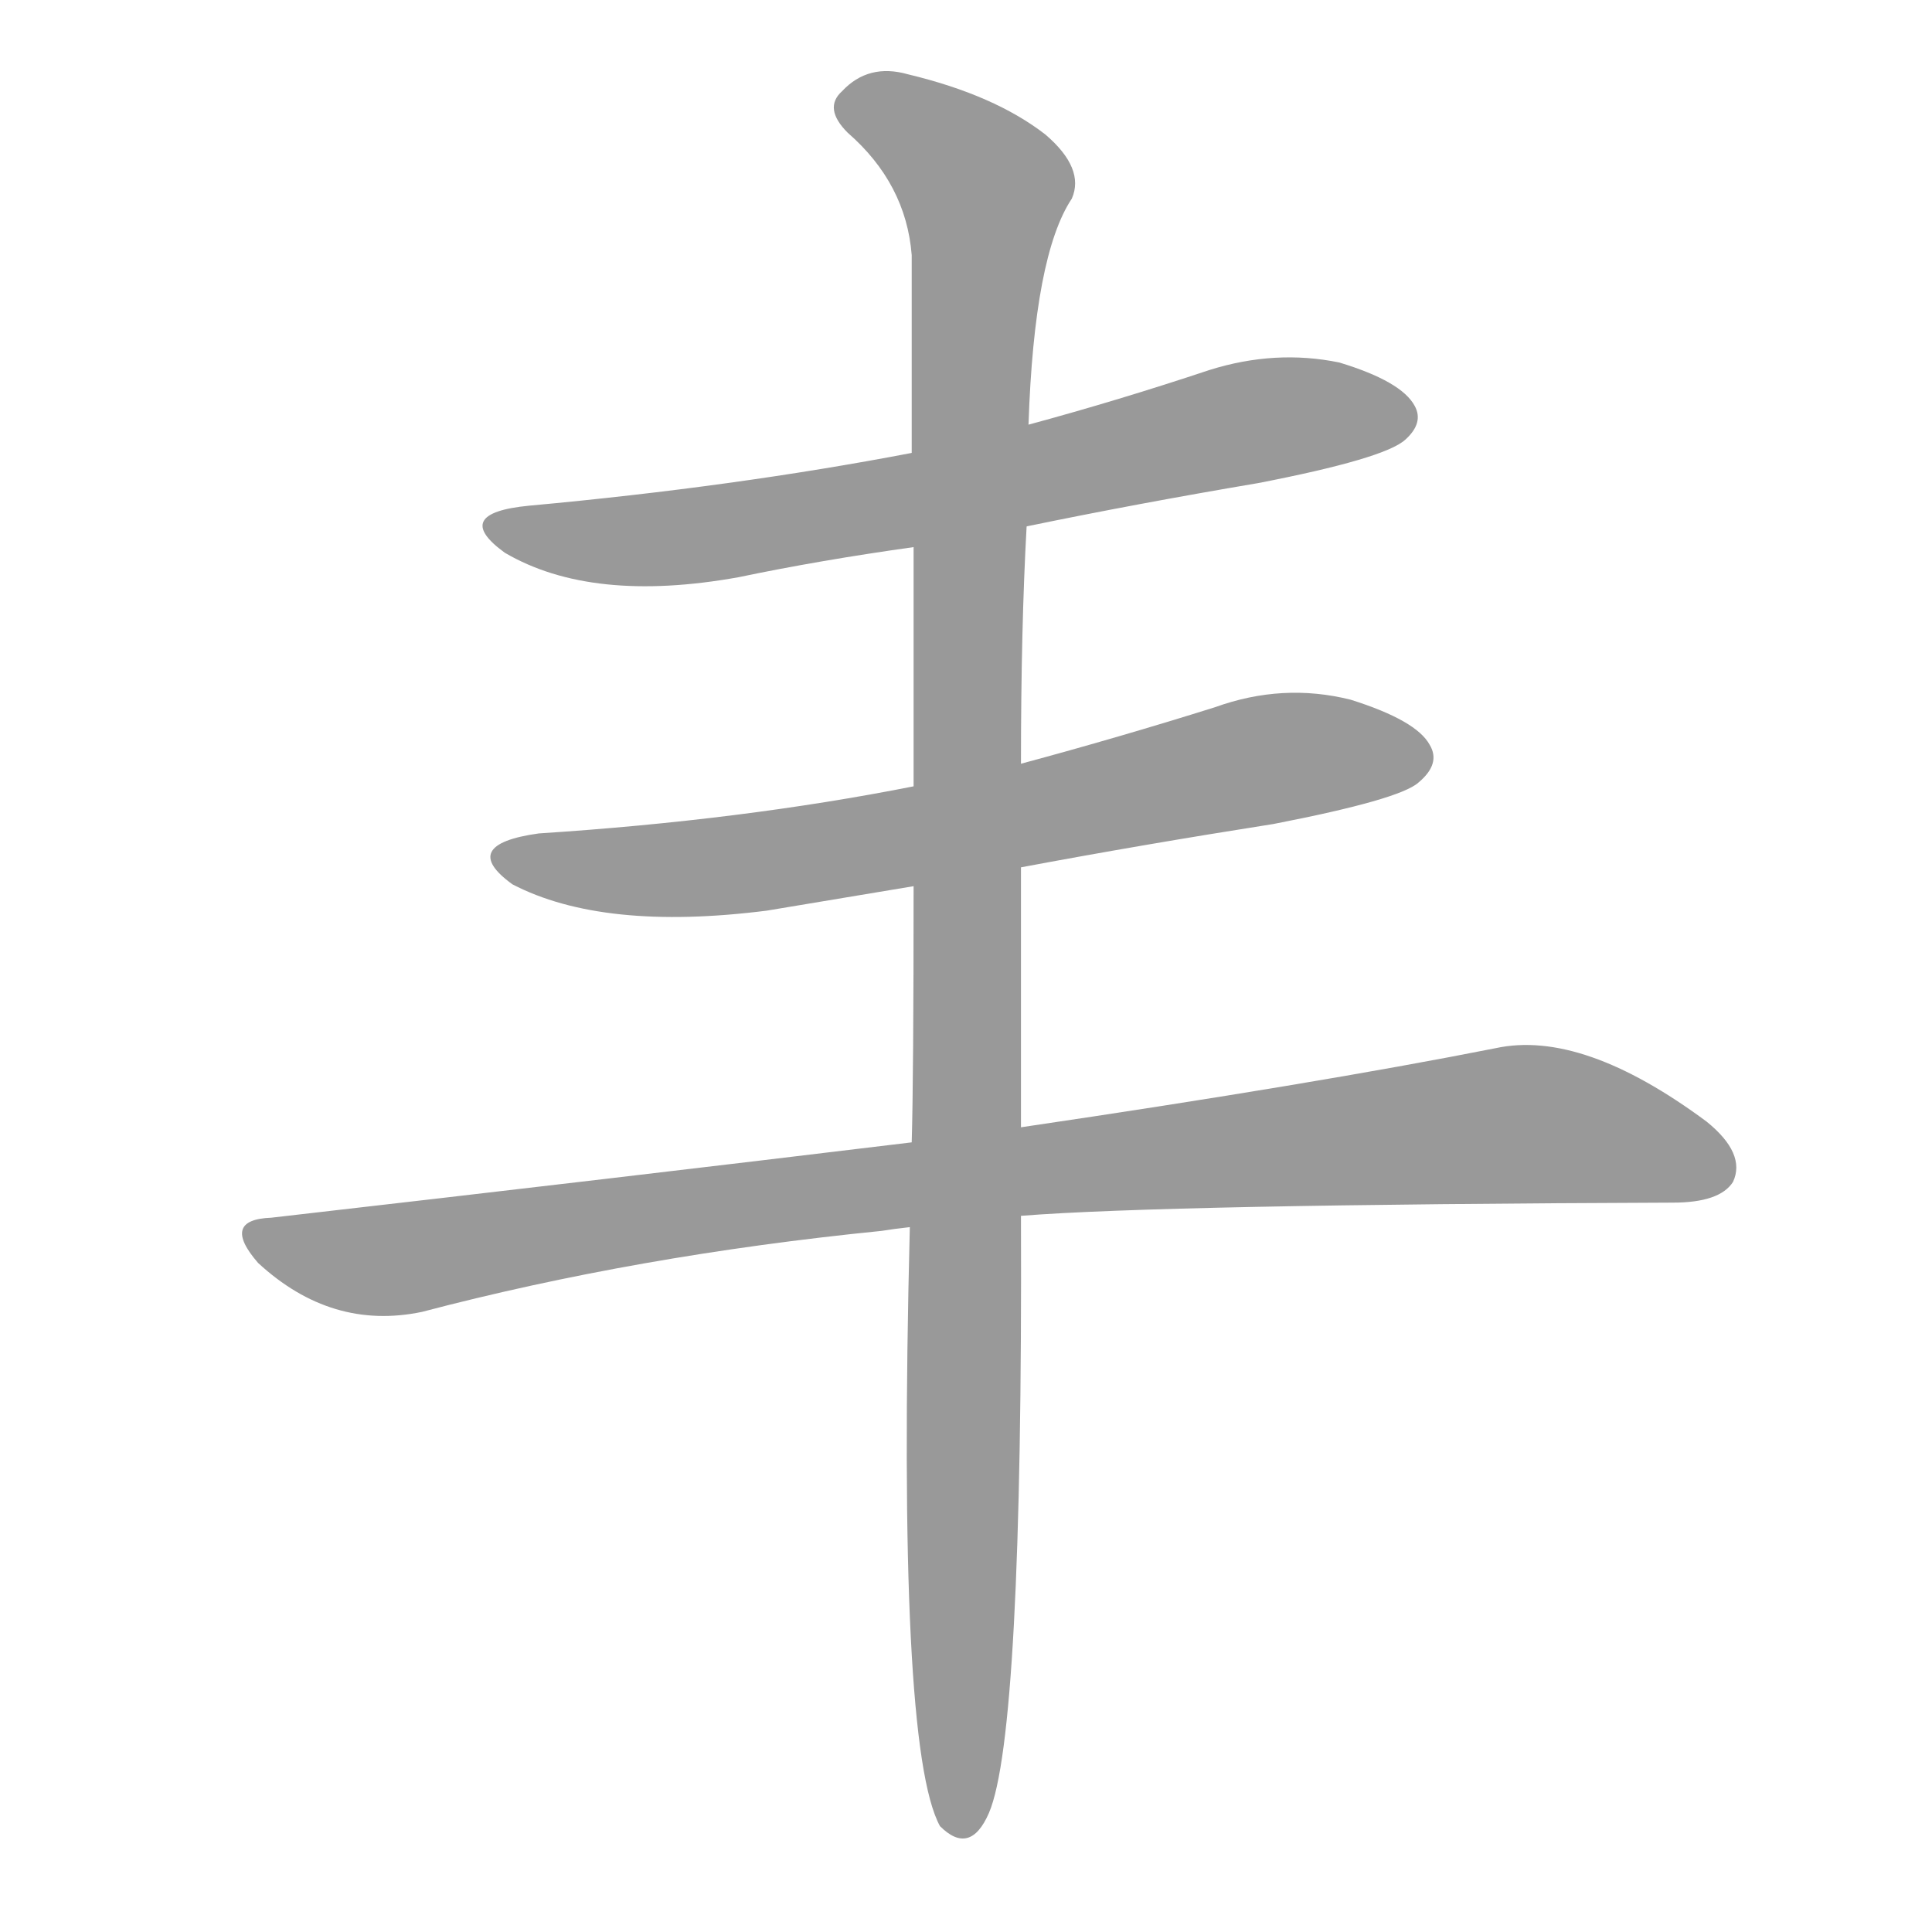
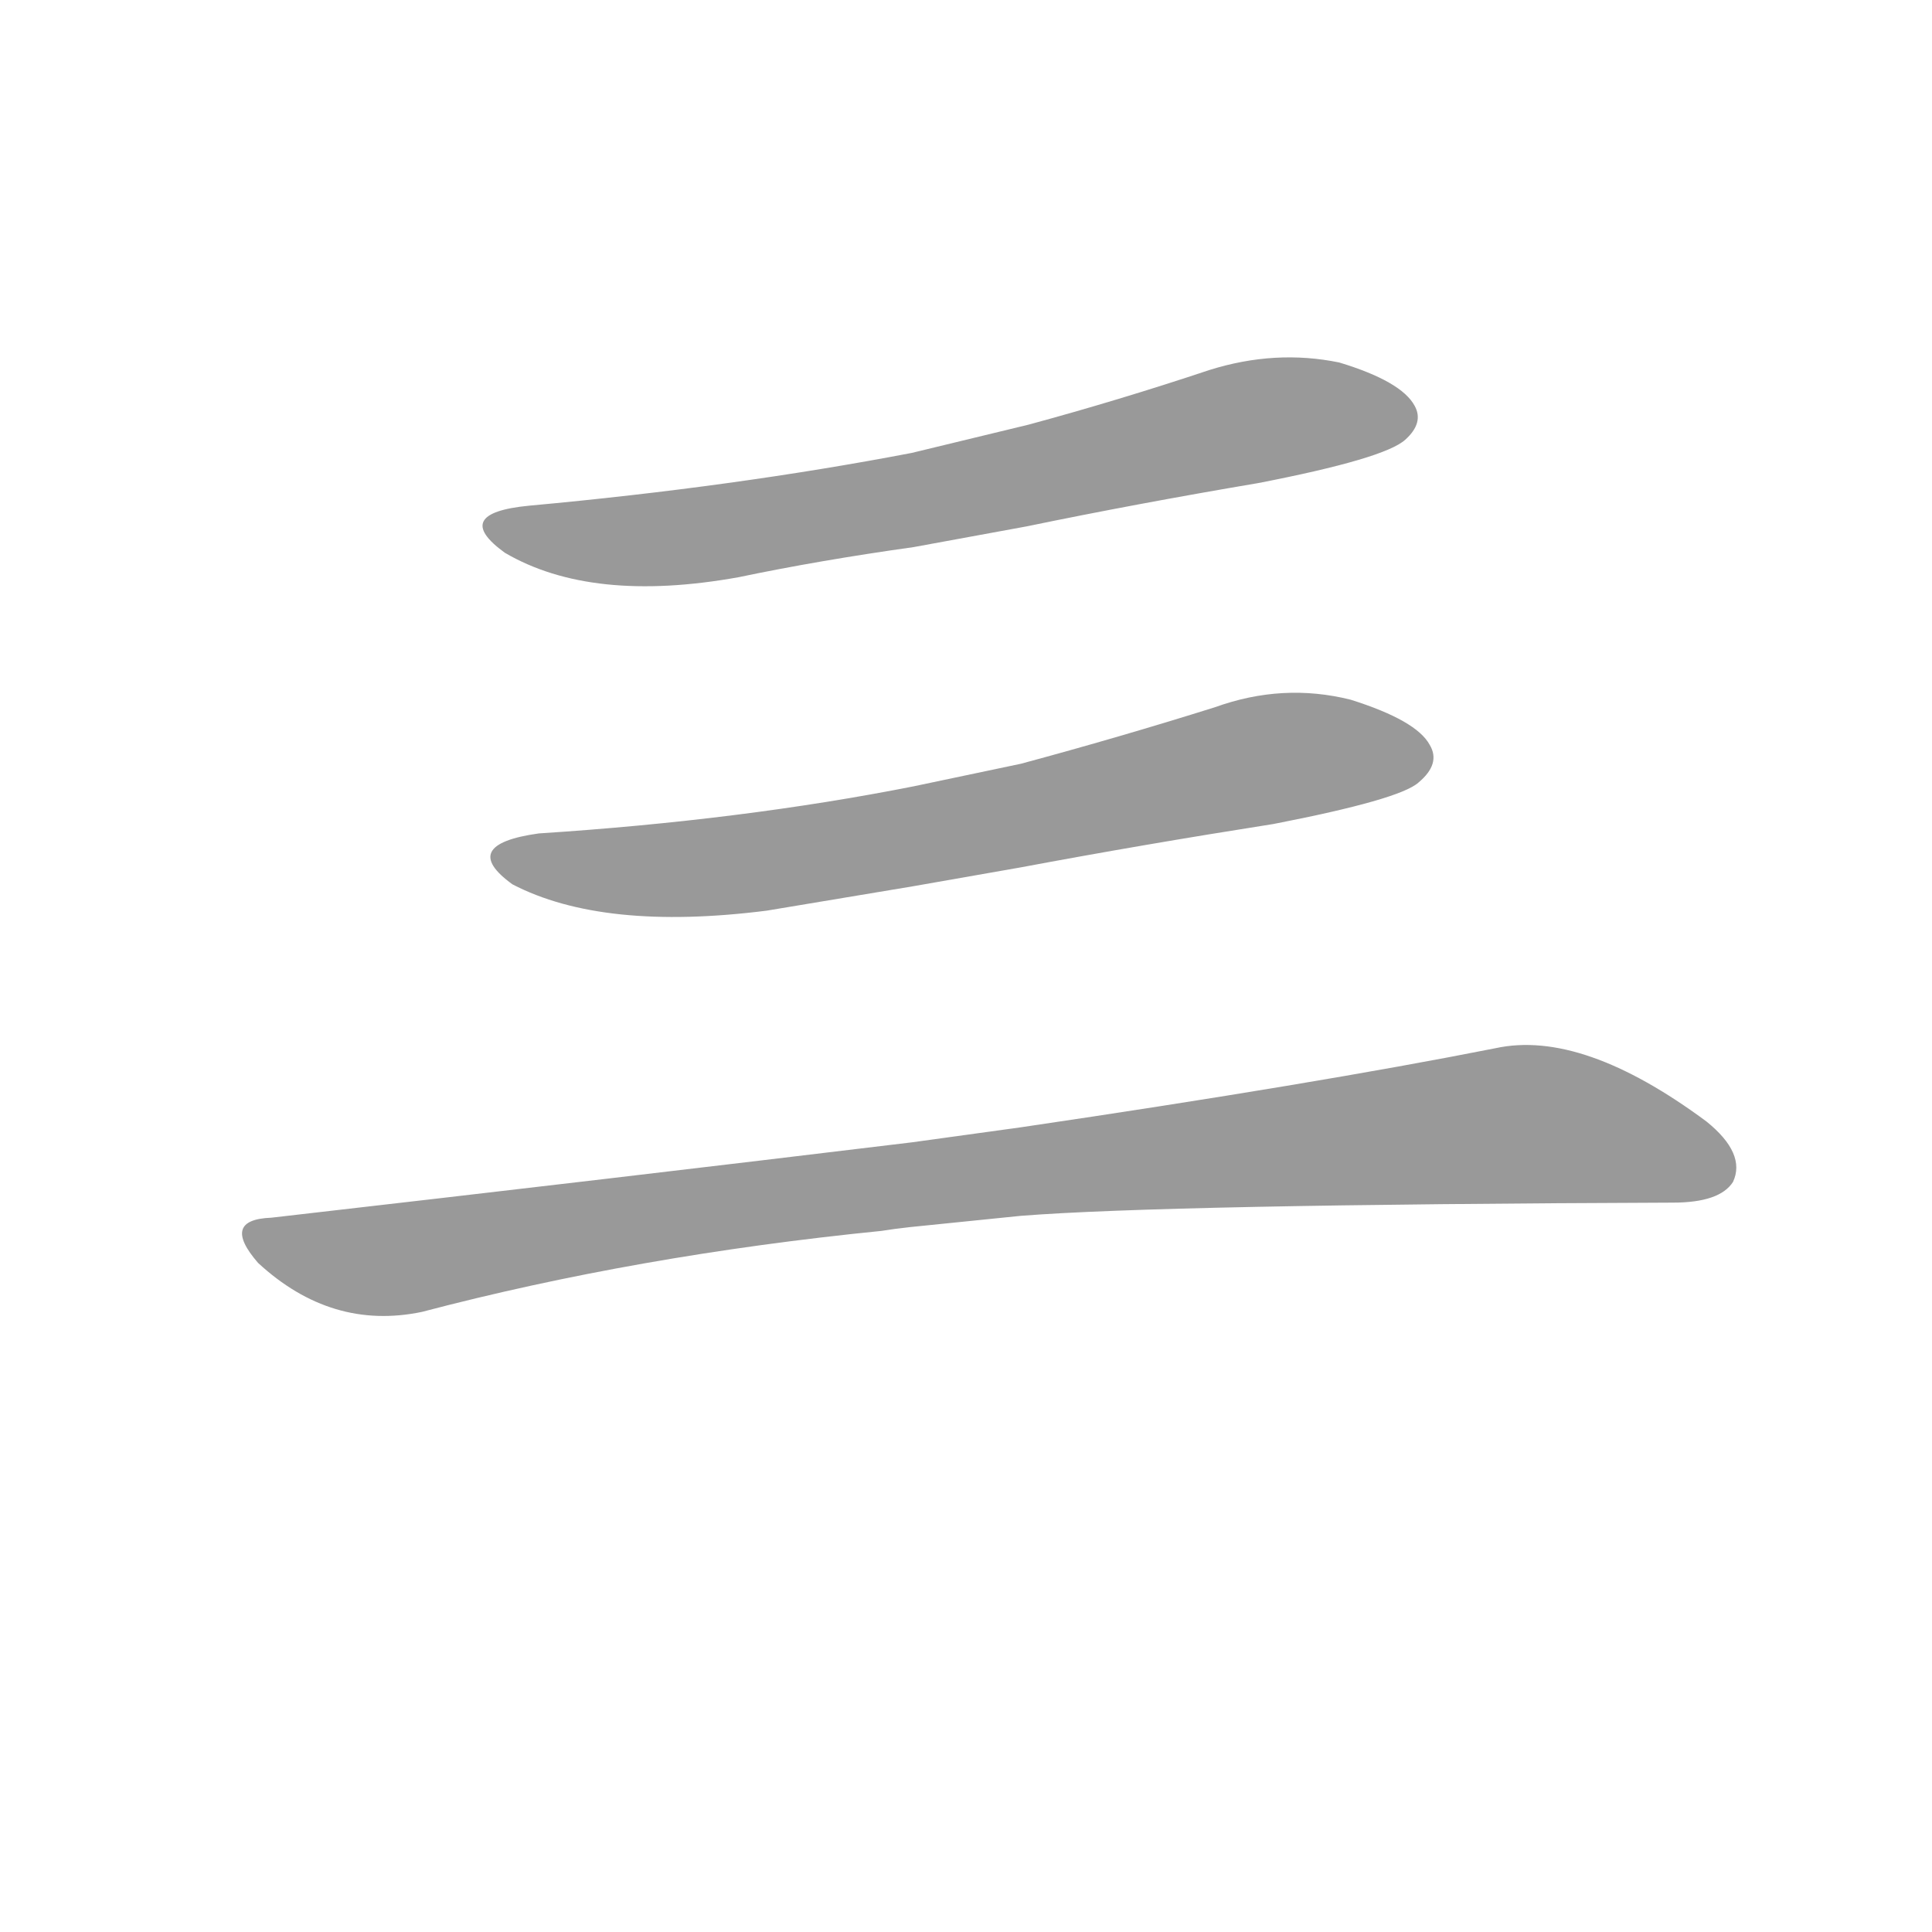
<svg xmlns="http://www.w3.org/2000/svg" fill="#999999" version="1.1" width="320" height="320" viewBox="0 0 320 320">
  <g transform="translate(0, 281.25) scale(0.312, -0.312)">
    <path d="M 545 622 Q 603 634 668 645 Q 735 658 746 668 Q 756 677 751 686 Q 744 699 711 709 Q 677 716 642 705 Q 594 689 546 676 L 484 661 Q 390 643 281 633 Q 239 629 268 608 Q 314 581 392 595 Q 435 604 485 611 L 545 622 Z" />
    <path d="M 542 441 Q 606 453 676 464 Q 743 477 753 486 Q 765 496 759 506 Q 752 519 717 530 Q 681 539 645 526 Q 594 510 542 496 L 485 484 Q 394 466 286 459 Q 243 453 272 432 Q 320 407 407 418 Q 443 424 485 431 L 542 441 Z" />
    <path d="M 542 256 Q 618 262 888 263 Q 913 263 920 274 Q 927 289 906 306 Q 840 355 794 345 Q 698 326 542 303 L 484 295 Q 327 276 144 255 Q 117 254 137 231 Q 176 195 224 205 Q 338 235 468 248 Q 474 249 483 250 L 542 256 Z" />
-     <path d="M 483 250 Q 476 -26 499 -68 Q 515 -84 525 -61 Q 543 -19 542 256 L 542 303 Q 542 372 542 441 L 542 496 Q 542 568 545 622 L 546 676 Q 549 766 569 796 Q 576 812 555 830 Q 528 851 482 862 Q 461 868 447 853 Q 437 844 450 831 Q 481 804 484 766 Q 484 723 484 661 L 485 611 Q 485 556 485 484 L 485 431 Q 485 329 484 295 L 483 250 Z" />
  </g>
</svg>